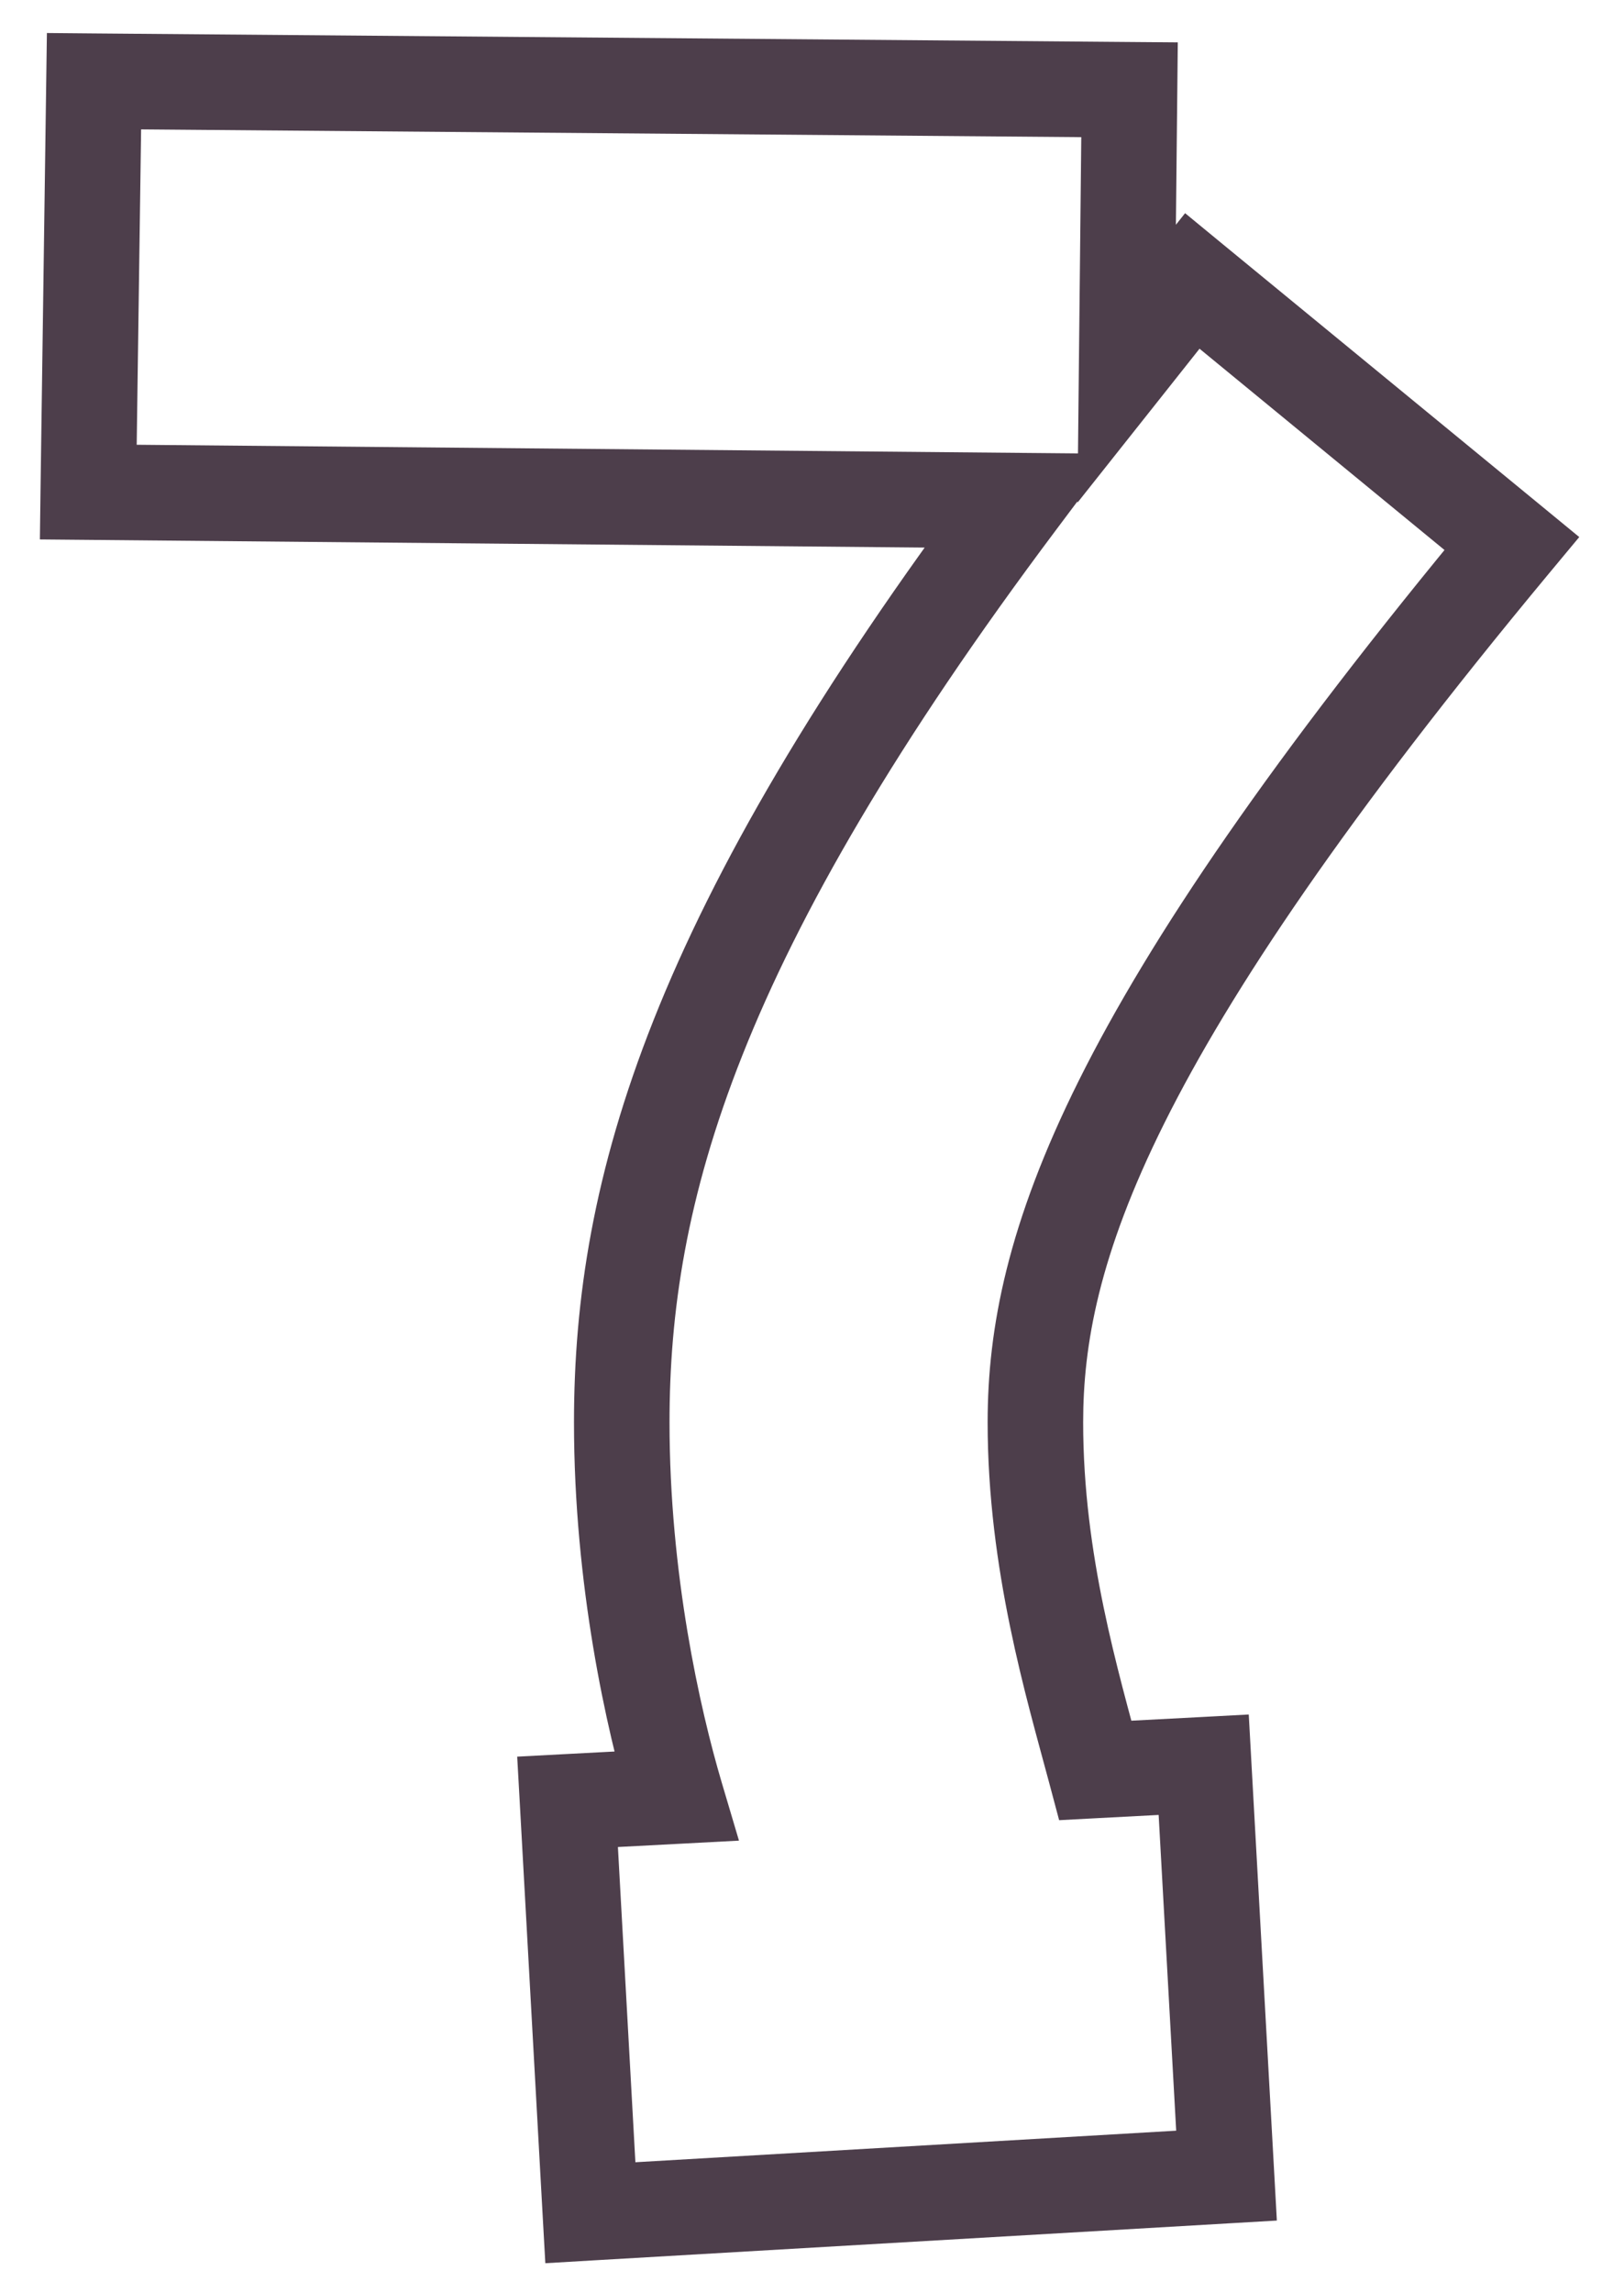
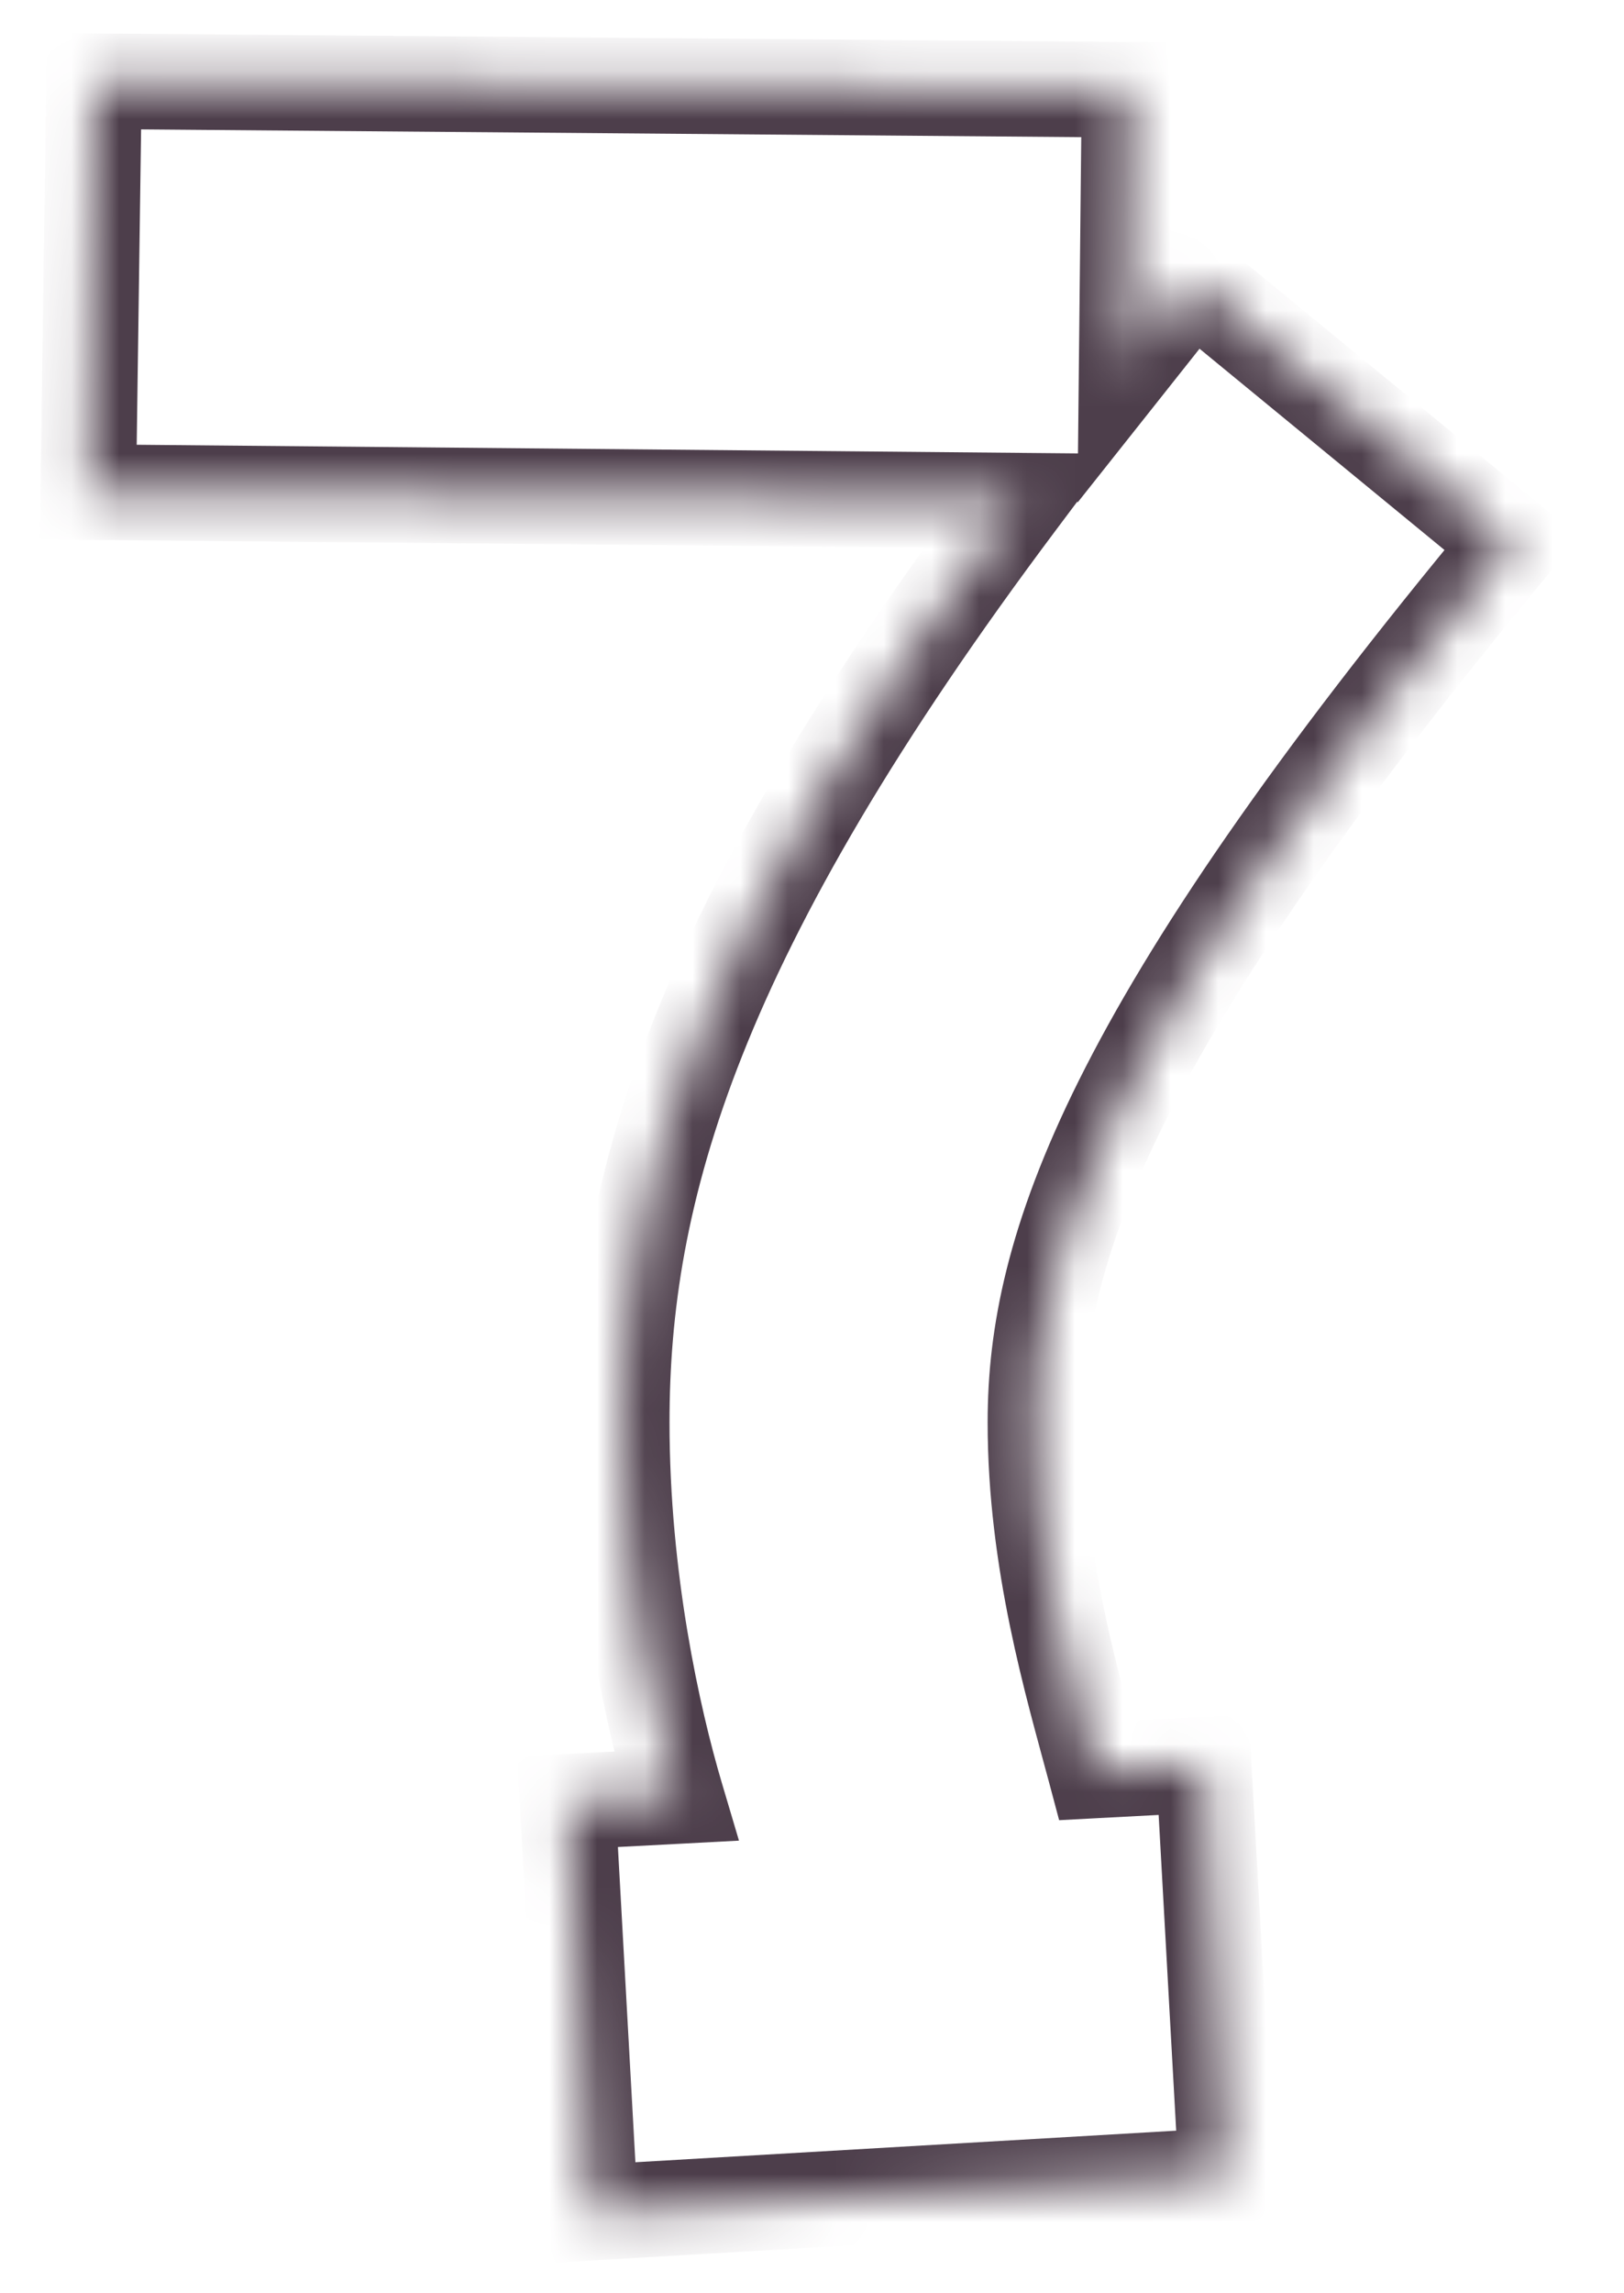
<svg xmlns="http://www.w3.org/2000/svg" width="34" height="48" viewBox="0 0 34 48" fill="none">
  <mask id="path-1-outside-1_2212_1731" maskUnits="userSpaceOnUse" x="0" y="0" width="34" height="48" fill="black">
-     <rect fill="white" width="34" height="48" />
    <path d="M1.848 10.3L1.968 1.7L23.648 1.879L23.588 7.612L24.962 5.88L31.651 11.375C23.17 21.588 21.677 26.187 21.677 29.77C21.677 32.697 22.453 35.265 22.931 37.057L25.201 36.937L25.678 45.538L12.36 46.314L11.882 37.714L14.152 37.594C13.674 35.982 13.017 33.055 13.017 29.77C13.017 24.933 14.51 19.557 21.319 10.479L1.848 10.3Z" />
  </mask>
  <path d="M1.848 10.3L0.848 10.286L0.835 11.291L1.839 11.3L1.848 10.3ZM1.968 1.7L1.976 0.7L0.982 0.691L0.968 1.686L1.968 1.7ZM23.648 1.879L24.648 1.889L24.658 0.887L23.656 0.879L23.648 1.879ZM23.588 7.612L22.588 7.602L22.558 10.521L24.372 8.234L23.588 7.612ZM24.962 5.88L25.596 5.108L24.811 4.462L24.178 5.259L24.962 5.88ZM31.651 11.375L32.42 12.014L33.063 11.241L32.286 10.602L31.651 11.375ZM22.931 37.057L21.965 37.314L22.174 38.098L22.984 38.055L22.931 37.057ZM25.201 36.937L26.199 36.882L26.144 35.886L25.148 35.939L25.201 36.937ZM25.678 45.538L25.737 46.536L26.732 46.478L26.677 45.482L25.678 45.538ZM12.36 46.314L11.361 46.369L11.417 47.371L12.418 47.312L12.36 46.314ZM11.882 37.714L11.83 36.715L10.828 36.768L10.884 37.769L11.882 37.714ZM14.152 37.594L14.204 38.593L15.471 38.526L15.11 37.31L14.152 37.594ZM21.319 10.479L22.119 11.079L23.305 9.497L21.328 9.479L21.319 10.479ZM1.848 10.3L2.848 10.314L2.968 1.714L1.968 1.7L0.968 1.686L0.848 10.286L1.848 10.3ZM1.968 1.7L1.96 2.7L23.64 2.879L23.648 1.879L23.656 0.879L1.976 0.7L1.968 1.7ZM23.648 1.879L22.648 1.868L22.588 7.602L23.588 7.612L24.588 7.623L24.648 1.889L23.648 1.879ZM23.588 7.612L24.372 8.234L25.745 6.502L24.962 5.88L24.178 5.259L22.805 6.991L23.588 7.612ZM24.962 5.88L24.327 6.653L31.016 12.148L31.651 11.375L32.286 10.602L25.596 5.108L24.962 5.88ZM31.651 11.375L30.882 10.736C22.373 20.982 20.677 25.816 20.677 29.77H21.677H22.677C22.677 26.558 23.967 22.194 32.42 12.014L31.651 11.375ZM21.677 29.77H20.677C20.677 32.854 21.497 35.559 21.965 37.314L22.931 37.057L23.897 36.799C23.41 34.97 22.677 32.539 22.677 29.77H21.677ZM22.931 37.057L22.984 38.055L25.253 37.936L25.201 36.937L25.148 35.939L22.879 36.058L22.931 37.057ZM25.201 36.937L24.202 36.993L24.68 45.593L25.678 45.538L26.677 45.482L26.199 36.882L25.201 36.937ZM25.678 45.538L25.62 44.539L12.302 45.316L12.36 46.314L12.418 47.312L25.737 46.536L25.678 45.538ZM12.36 46.314L13.358 46.258L12.881 37.658L11.882 37.714L10.884 37.769L11.361 46.369L12.36 46.314ZM11.882 37.714L11.935 38.712L14.204 38.593L14.152 37.594L14.099 36.596L11.83 36.715L11.882 37.714ZM14.152 37.594L15.11 37.31C14.651 35.761 14.017 32.932 14.017 29.77H13.017H12.017C12.017 33.178 12.696 36.203 13.193 37.878L14.152 37.594ZM13.017 29.77H14.017C14.017 25.221 15.388 20.053 22.119 11.079L21.319 10.479L20.519 9.879C13.632 19.062 12.017 24.644 12.017 29.77H13.017ZM21.319 10.479L21.328 9.479L1.858 9.3L1.848 10.3L1.839 11.3L21.309 11.479L21.319 10.479Z" fill="#4D3E4B" mask="url(#path-1-outside-1_2212_1731)" />
</svg>